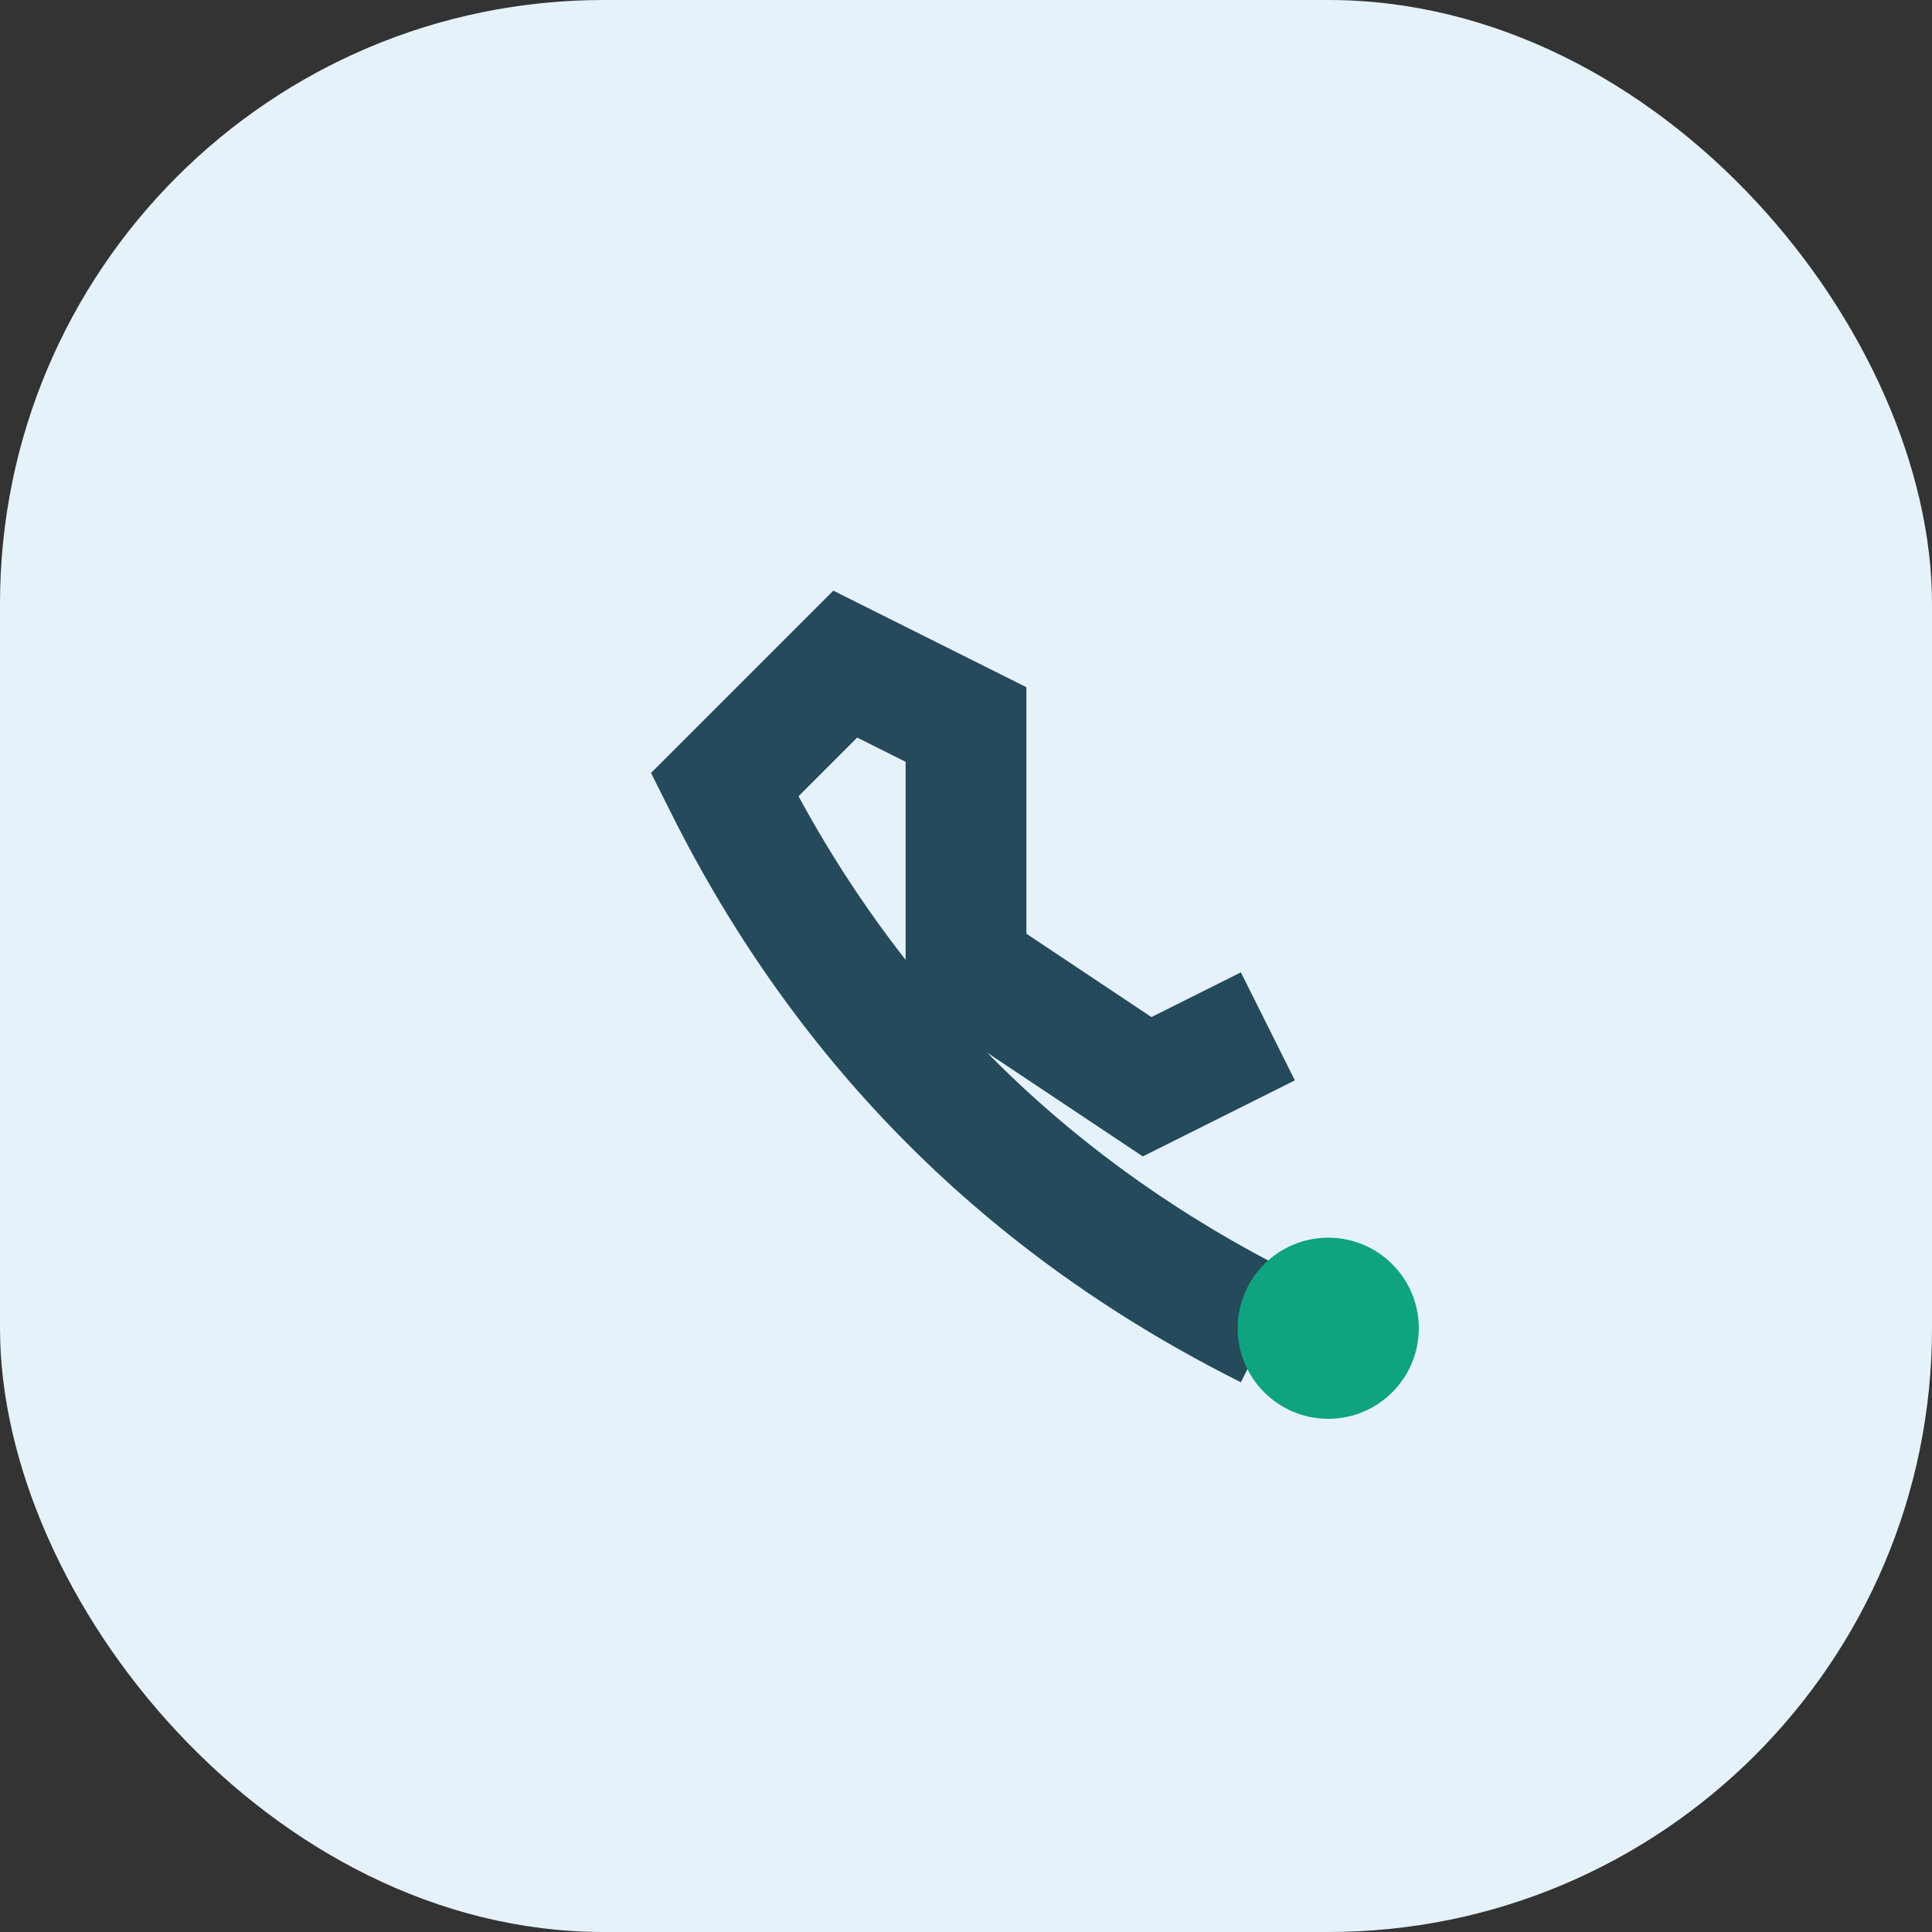
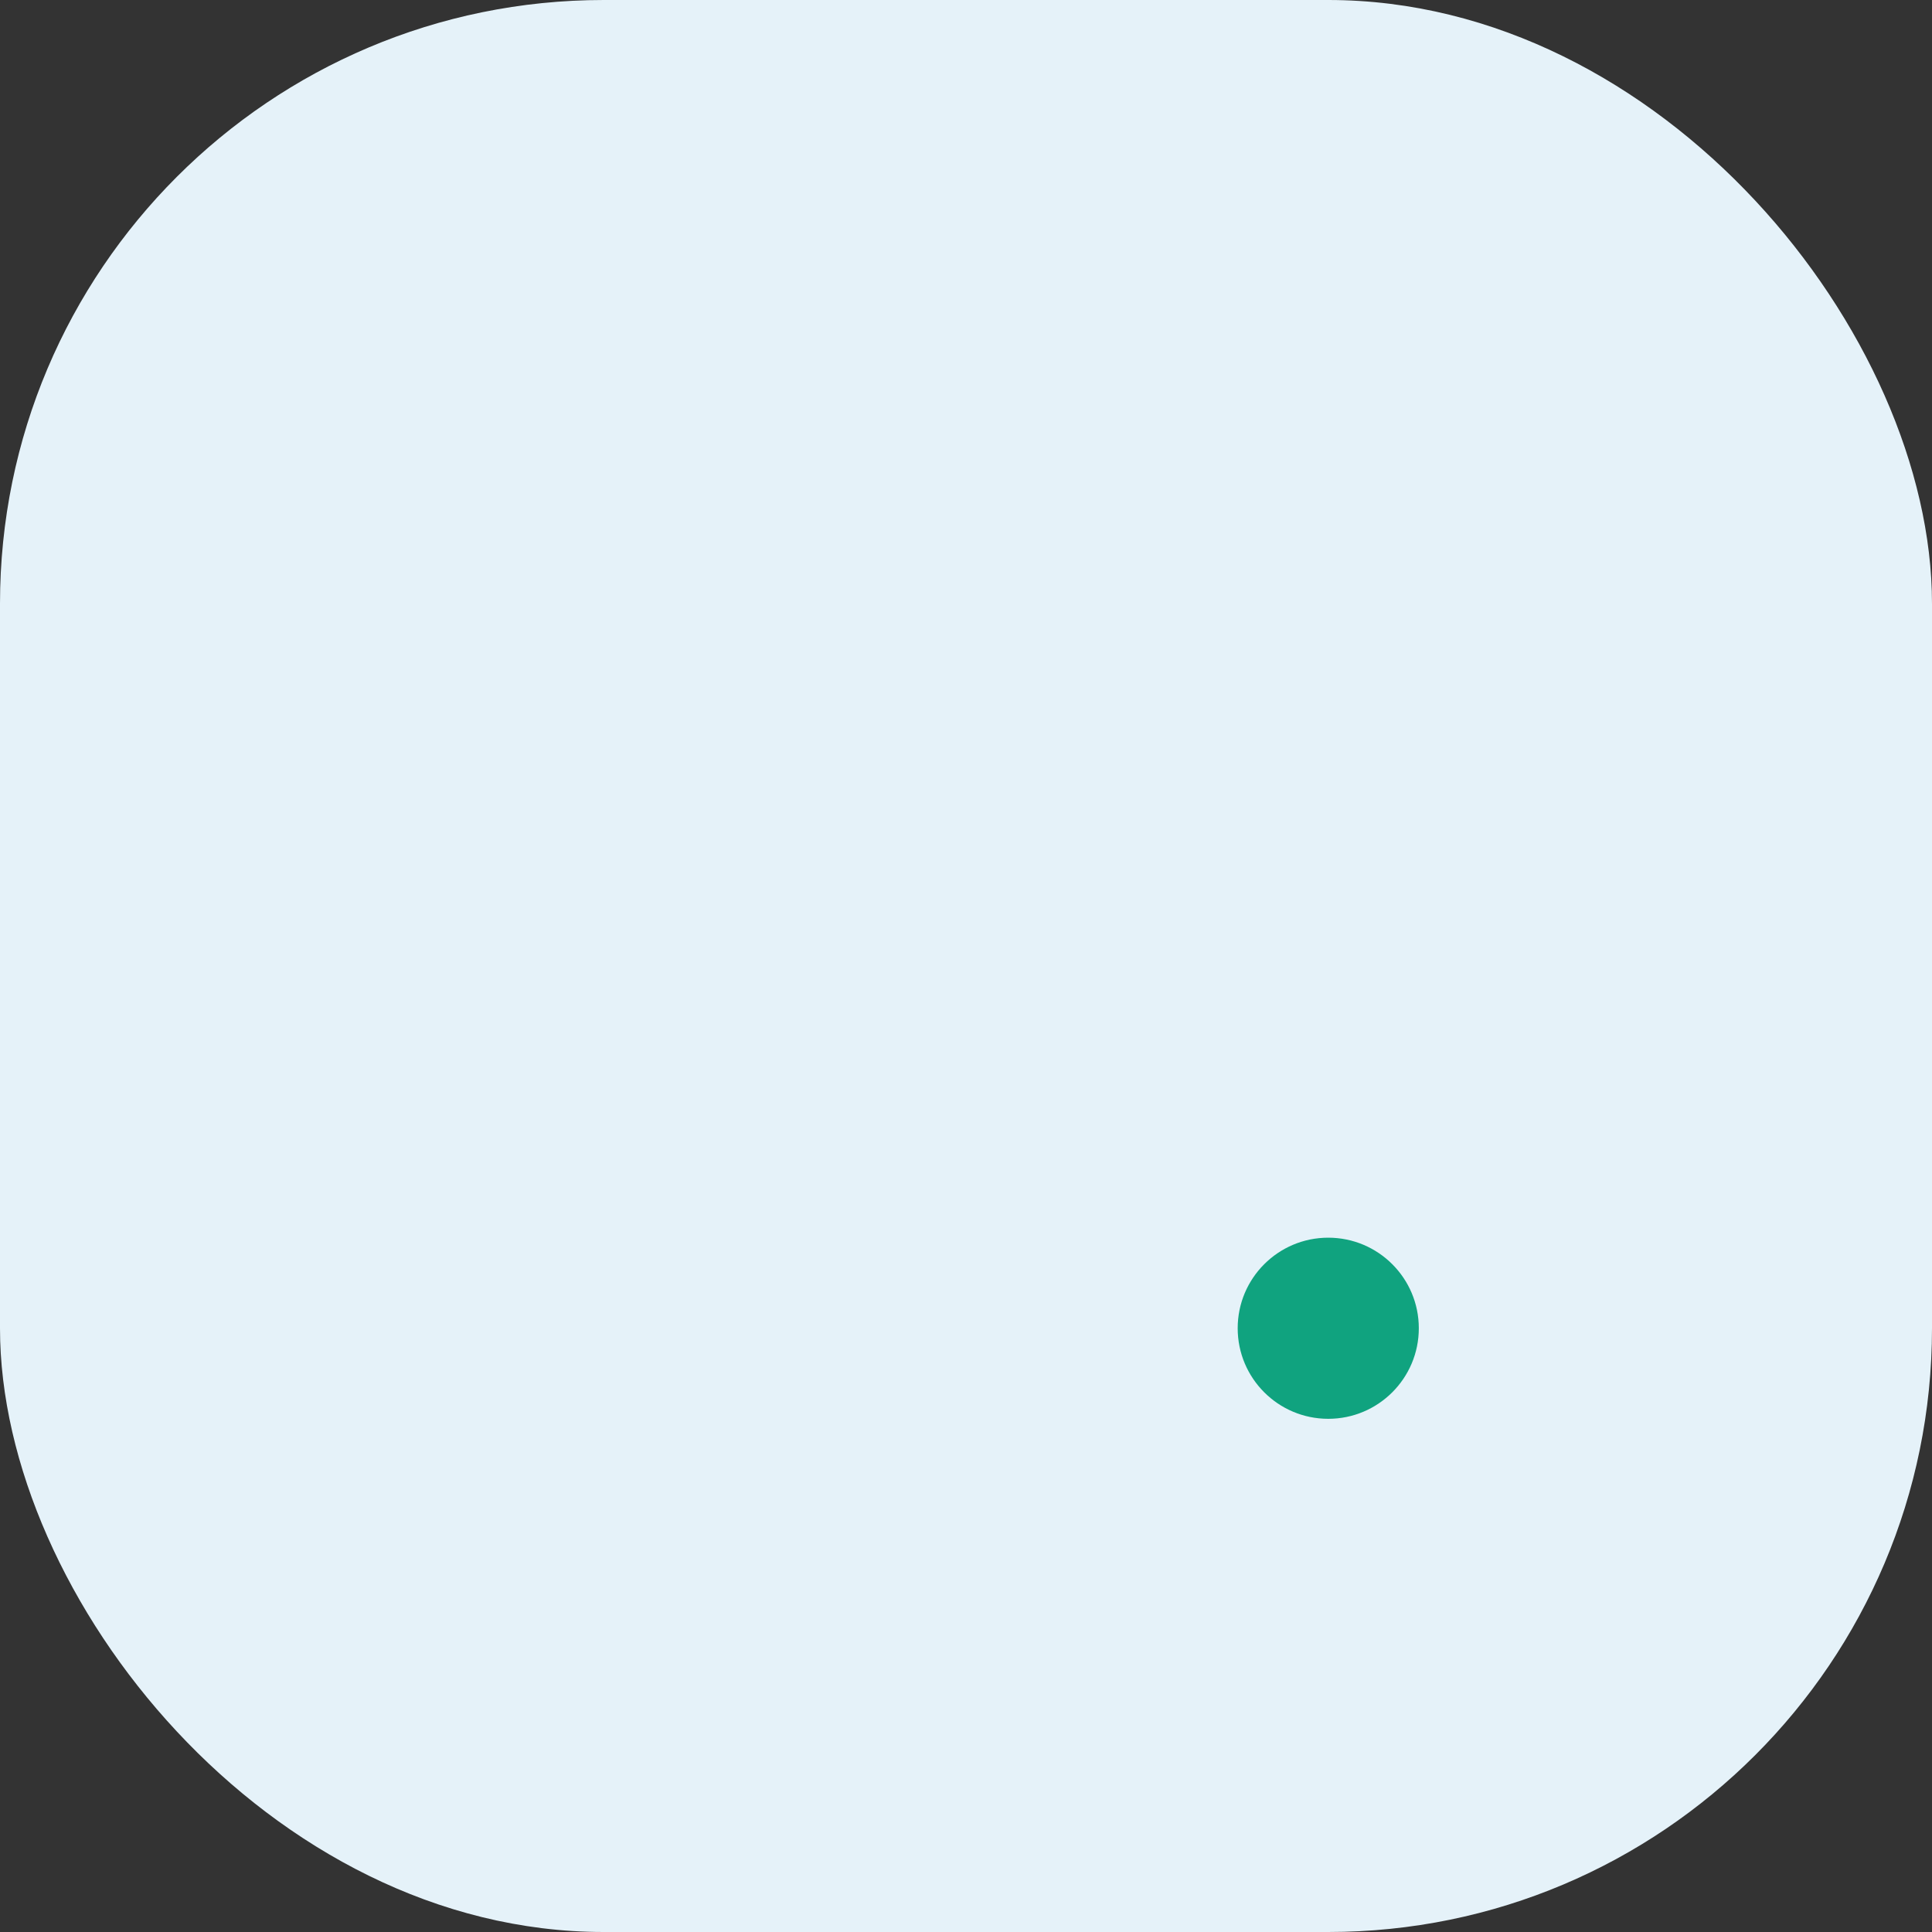
<svg xmlns="http://www.w3.org/2000/svg" width="32" height="32" viewBox="0 0 32 32">
  <rect x="0" y="0" width="32" height="32" fill="#333333" stroke="none" />
  <rect width="32" height="32" rx="10" fill="#E5F2F9" />
-   <path d="M21 22c-4-2-7-5-9-9l2-2 2 1v4l3 2 2-1" stroke="#244A5B" stroke-width="2" fill="none" />
  <circle cx="22" cy="22" r="1.5" fill="#10A37F" />
</svg>